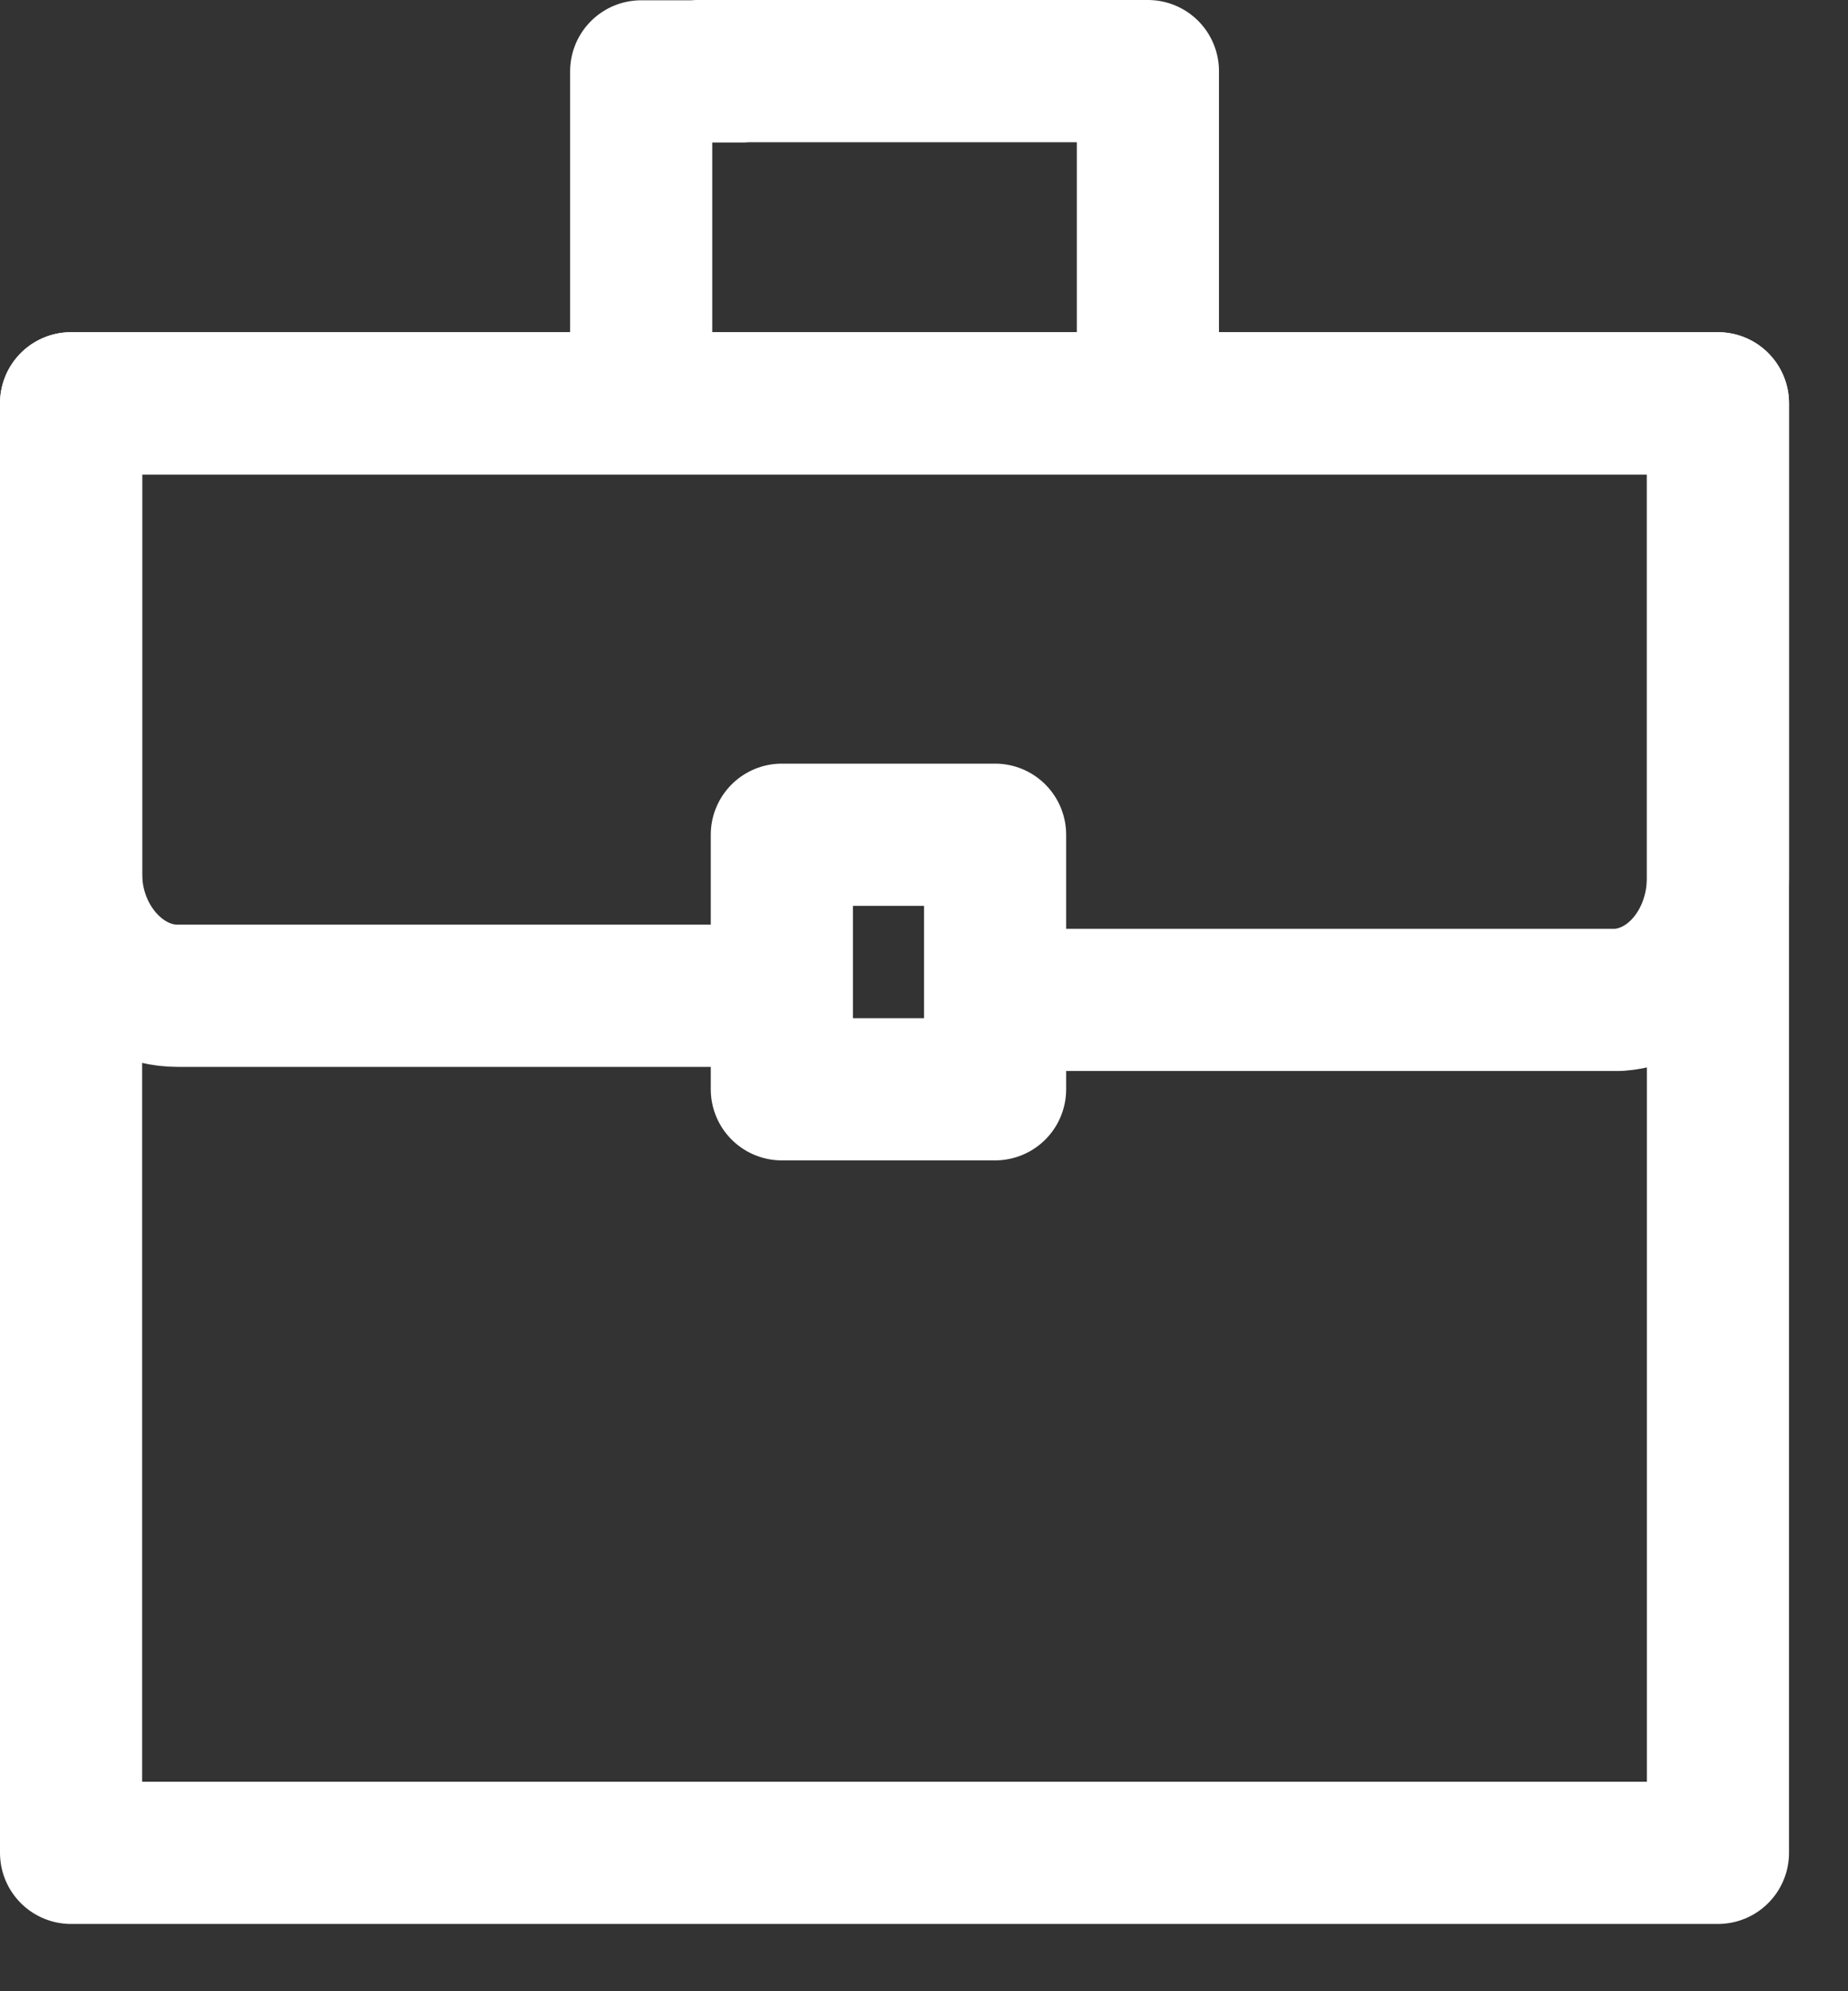
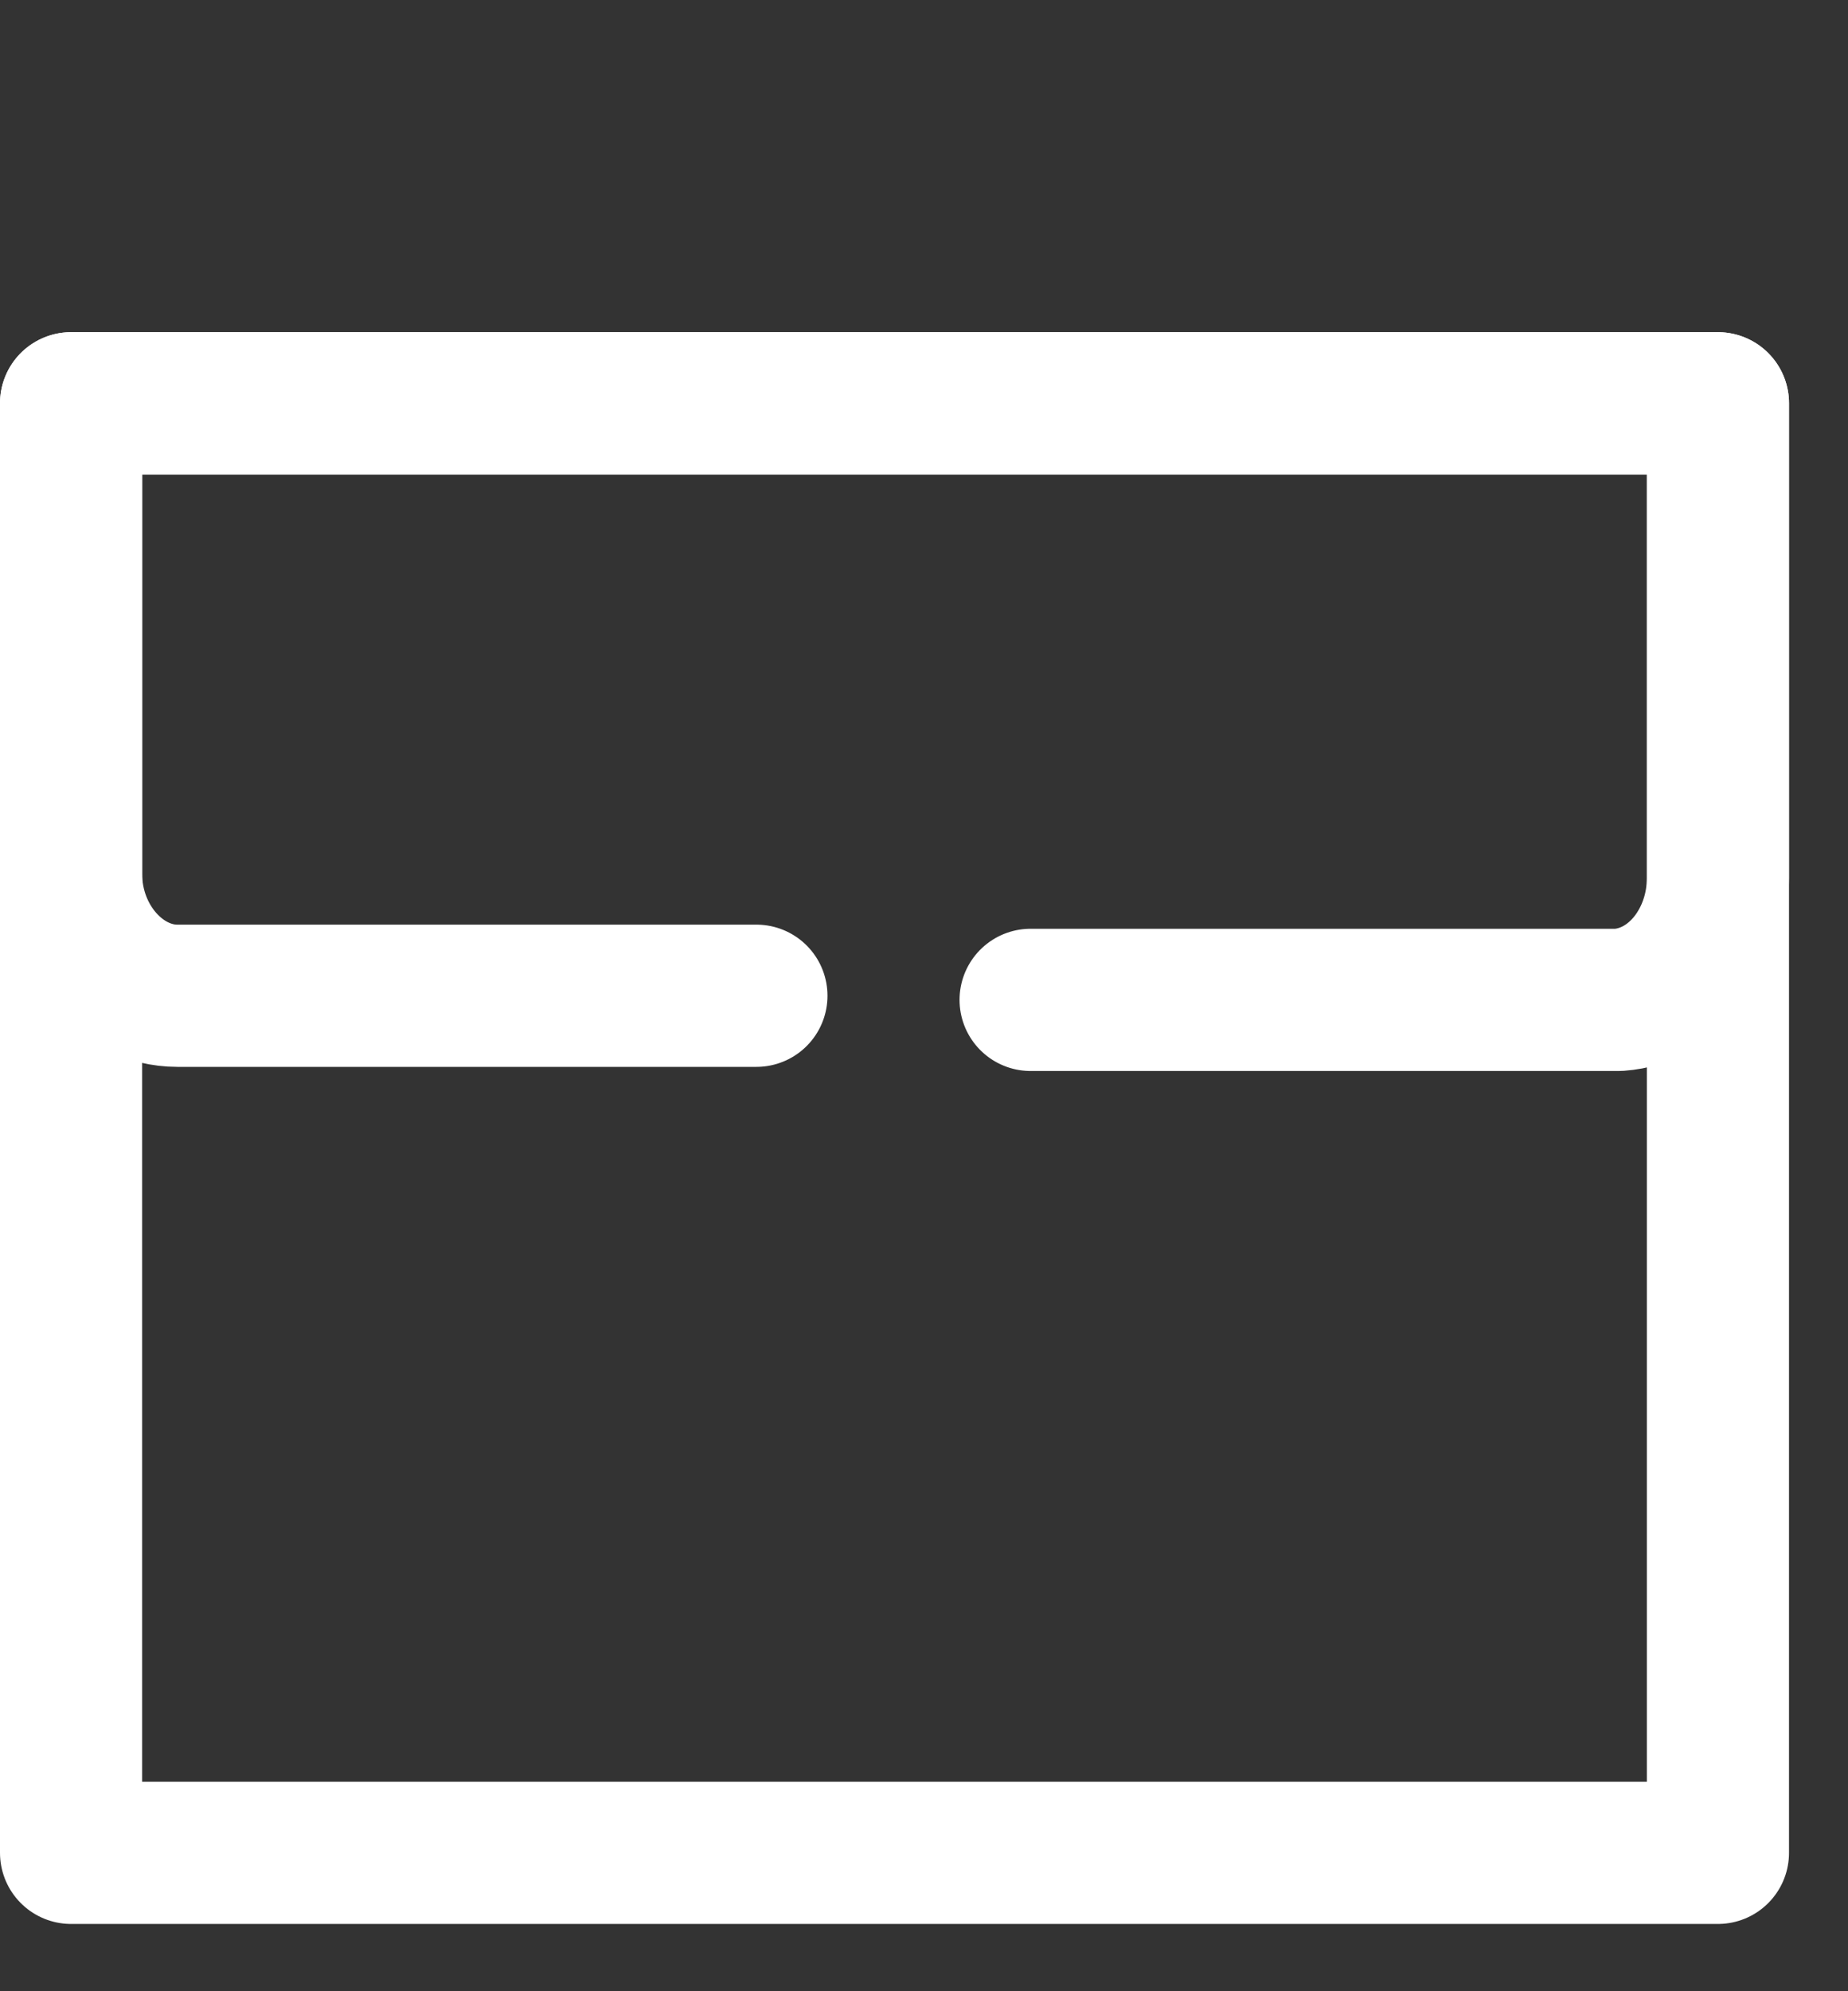
<svg xmlns="http://www.w3.org/2000/svg" width="26" height="28" viewBox="0 0 26 28" fill="none">
  <rect x="0" y="0" width="26" height="28" fill="#333333" stroke="none" />
-   <path d="M24.17 5.671H1V26.054H24.17V5.671Z" stroke="white" stroke-width="2" stroke-miterlimit="10" stroke-linecap="round" stroke-linejoin="round" />
-   <path d="M16.15 5.253V1H9.813M10.447 1.004H9.021V5.253" stroke="white" stroke-width="2" stroke-miterlimit="10" stroke-linecap="round" stroke-linejoin="round" />
+   <path d="M24.17 5.671H1V26.054H24.17Z" stroke="white" stroke-width="2" stroke-miterlimit="10" stroke-linecap="round" stroke-linejoin="round" />
  <path d="M14.5 14.06H22.775C23.572 14.002 24.17 13.233 24.17 12.347C24.17 12.288 24.17 12.288 24.17 12.229V5.671H1V12.111C1 12.17 1 12.229 1 12.288C1 13.233 1.698 14.002 2.495 14.002C2.545 14.002 2.595 14.002 2.644 14.002H10.642" stroke="white" stroke-width="2" stroke-miterlimit="10" stroke-linecap="round" stroke-linejoin="round" />
-   <path d="M14 11.738H11V15.317H14V11.738Z" stroke="white" stroke-width="2" stroke-miterlimit="10" stroke-linecap="round" stroke-linejoin="round" />
</svg>